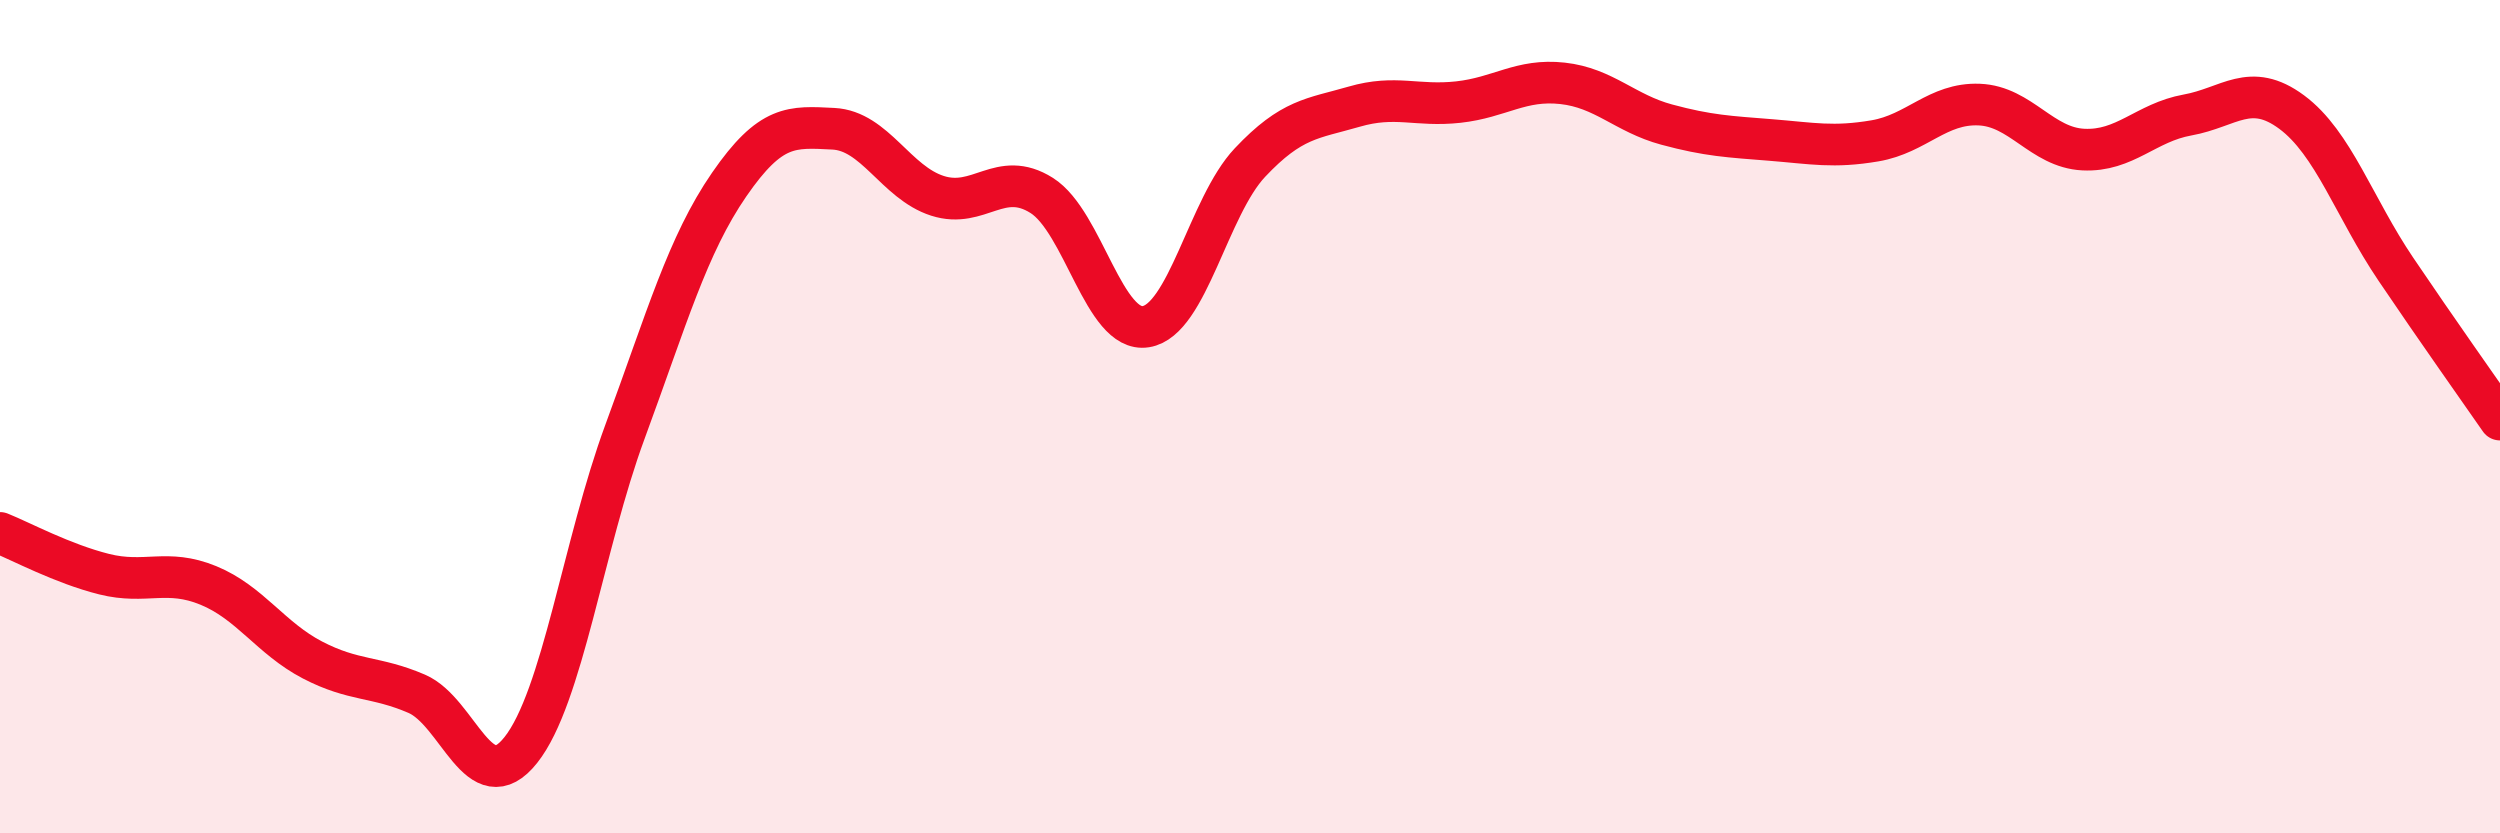
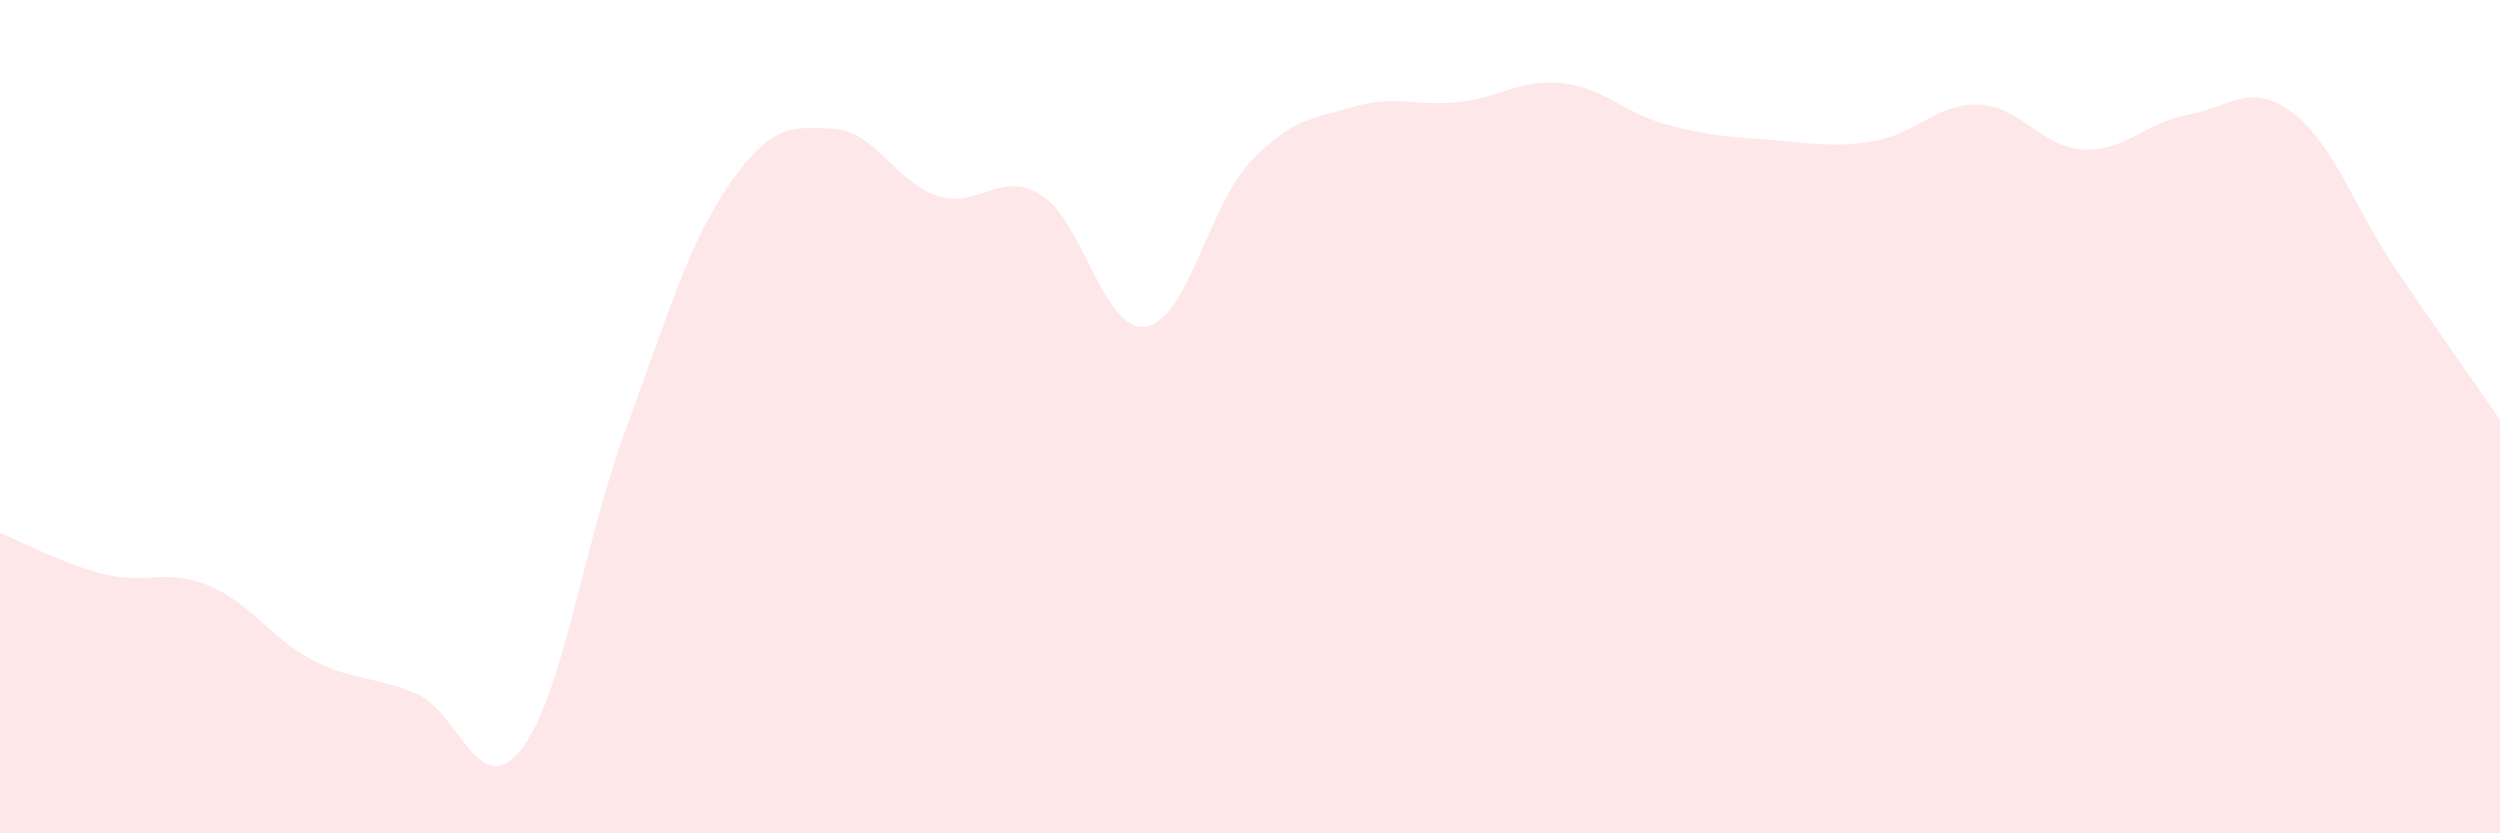
<svg xmlns="http://www.w3.org/2000/svg" width="60" height="20" viewBox="0 0 60 20">
  <path d="M 0,12.79 C 0.5,12.99 1.5,13.53 2.5,13.78 C 3.5,14.03 4,13.64 5,14.05 C 6,14.46 6.5,15.32 7.5,15.84 C 8.5,16.36 9,16.22 10,16.65 C 11,17.08 11.5,19.26 12.5,18 C 13.5,16.74 14,13.07 15,10.36 C 16,7.65 16.5,5.88 17.5,4.43 C 18.5,2.98 19,3.04 20,3.09 C 21,3.14 21.5,4.38 22.5,4.7 C 23.5,5.02 24,4.06 25,4.69 C 26,5.32 26.5,8 27.5,7.84 C 28.5,7.68 29,4.96 30,3.9 C 31,2.84 31.5,2.85 32.5,2.56 C 33.5,2.27 34,2.56 35,2.45 C 36,2.34 36.5,1.89 37.5,2 C 38.5,2.11 39,2.72 40,2.99 C 41,3.26 41.5,3.28 42.5,3.36 C 43.5,3.44 44,3.55 45,3.38 C 46,3.21 46.5,2.47 47.5,2.51 C 48.5,2.55 49,3.54 50,3.59 C 51,3.64 51.5,2.94 52.5,2.76 C 53.5,2.58 54,1.95 55,2.69 C 56,3.43 56.5,4.98 57.5,6.46 C 58.5,7.94 59.5,9.35 60,10.07L60 20L0 20Z" fill="#EB0A25" opacity="0.1" stroke-linecap="round" stroke-linejoin="round" />
-   <path d="M 0,12.79 C 0.5,12.99 1.5,13.53 2.5,13.78 C 3.5,14.03 4,13.64 5,14.05 C 6,14.46 6.5,15.32 7.5,15.84 C 8.5,16.36 9,16.22 10,16.65 C 11,17.08 11.5,19.26 12.5,18 C 13.5,16.74 14,13.07 15,10.36 C 16,7.65 16.5,5.88 17.5,4.43 C 18.5,2.98 19,3.04 20,3.09 C 21,3.14 21.5,4.38 22.5,4.7 C 23.5,5.02 24,4.06 25,4.69 C 26,5.32 26.5,8 27.5,7.84 C 28.5,7.68 29,4.96 30,3.9 C 31,2.84 31.5,2.85 32.5,2.56 C 33.5,2.27 34,2.56 35,2.45 C 36,2.34 36.5,1.89 37.5,2 C 38.5,2.11 39,2.72 40,2.99 C 41,3.26 41.5,3.28 42.5,3.36 C 43.5,3.44 44,3.55 45,3.38 C 46,3.21 46.5,2.47 47.5,2.51 C 48.5,2.55 49,3.54 50,3.59 C 51,3.64 51.5,2.94 52.5,2.76 C 53.5,2.58 54,1.95 55,2.69 C 56,3.43 56.5,4.98 57.5,6.46 C 58.5,7.94 59.5,9.35 60,10.07" stroke="#EB0A25" stroke-width="1" fill="none" stroke-linecap="round" stroke-linejoin="round" />
</svg>